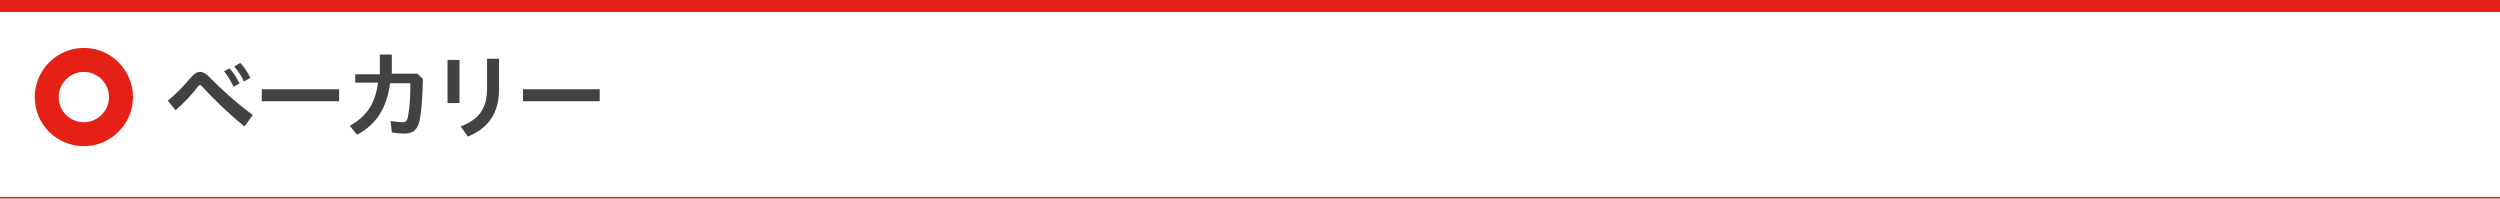
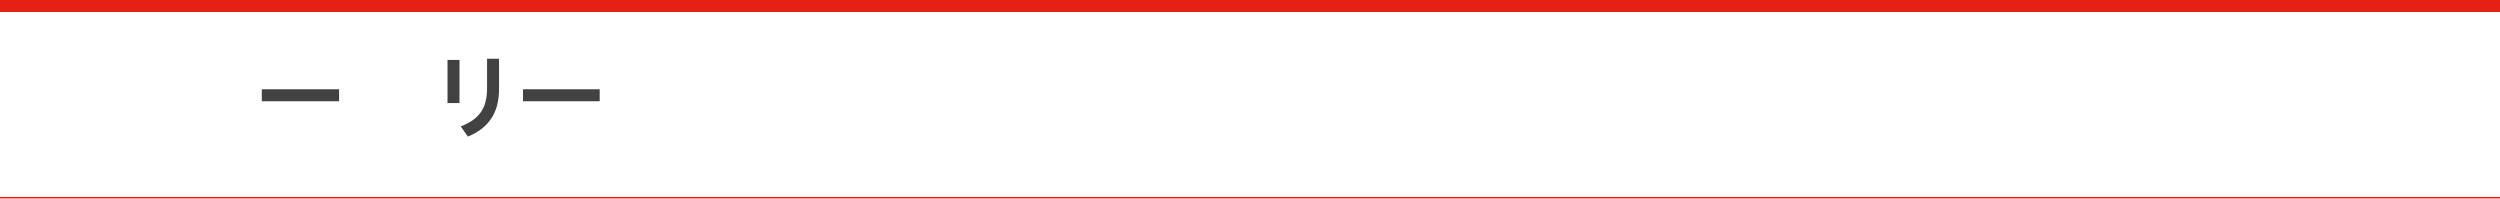
<svg xmlns="http://www.w3.org/2000/svg" version="1.1" x="0px" y="0px" viewBox="0 0 417.3 33.2" style="enable-background:new 0 0 417.3 33.2;" xml:space="preserve">
  <style type="text/css">
	.st0{fill:none;stroke:#E42114;stroke-width:0.25;stroke-miterlimit:10;}
	.st1{fill:none;stroke:#E42114;stroke-width:2;stroke-miterlimit:10;}
	.st2{fill:#424242;}
	.st3{fill:none;stroke:#E42114;stroke-width:4;stroke-miterlimit:10;}
</style>
  <g id="レイヤー_1">
</g>
  <g id="テキスト">
    <line class="st0" x1="0" y1="33" x2="417.3" y2="33" />
    <line class="st1" x1="0" y1="1" x2="417.3" y2="1" />
    <g>
      <g>
-         <path class="st2" d="M28,16.8c1.4-1.1,2.8-2.6,3.9-3.9c0.5-0.6,1-0.9,1.5-0.9c0.5,0,1,0.3,1.5,0.8c1.8,1.9,4.7,4.5,7.3,6.4     l-1.4,1.9c-2.5-2-5.4-4.8-7-6.6c-0.2-0.2-0.3-0.3-0.4-0.3c-0.1,0-0.3,0.1-0.4,0.3c-0.9,1.2-2.4,2.8-3.7,3.9L28,16.8z M38.3,11.4     c0.6,0.6,1.2,1.6,1.7,2.5L39,14.5c-0.5-1-1-1.9-1.6-2.6L38.3,11.4z M40.1,10.5c0.6,0.6,1.2,1.5,1.7,2.5l-1.1,0.6     c-0.4-1-1.1-1.9-1.6-2.5L40.1,10.5z" />
        <path class="st2" d="M56.6,14.9v2H43.7v-2H56.6z" />
-         <path class="st2" d="M59.3,14.1v-1.7h4.1c0-0.4,0-0.9,0-1.3V9.1h2v1.8c0,0.5,0,0.9,0,1.4h4.3l0.9,0.9c-0.1,2.9-0.2,5-0.5,6.6     c-0.3,1.8-1.1,2.5-2.6,2.5c-0.7,0-1.5-0.1-2.1-0.2l-0.2-1.9c0.8,0.1,1.4,0.2,2,0.2c0.5,0,0.8-0.2,0.9-1c0.3-1.5,0.4-3.1,0.4-5.5     h-3.4c-0.5,4.1-2.3,6.9-5.5,8.6l-1.2-1.5c2.8-1.6,4.2-3.6,4.7-7.2H59.3z" />
        <path class="st2" d="M74.7,10h2v7.2h-2V10z M83.3,9.8v5.1c0,4-1.8,6.5-5.2,7.9l-1.2-1.7c3.1-1.2,4.4-3,4.4-6.4V9.8H83.3z" />
        <path class="st2" d="M100.1,14.9v2H87.3v-2H100.1z" />
      </g>
    </g>
-     <path class="st3" d="M7.8,16.2c0-3.4,2.8-6.2,6.2-6.2c3.4,0,6.2,2.8,6.2,6.2c0,3.4-2.8,6.2-6.2,6.2C10.6,22.4,7.8,19.7,7.8,16.2z" />
  </g>
</svg>